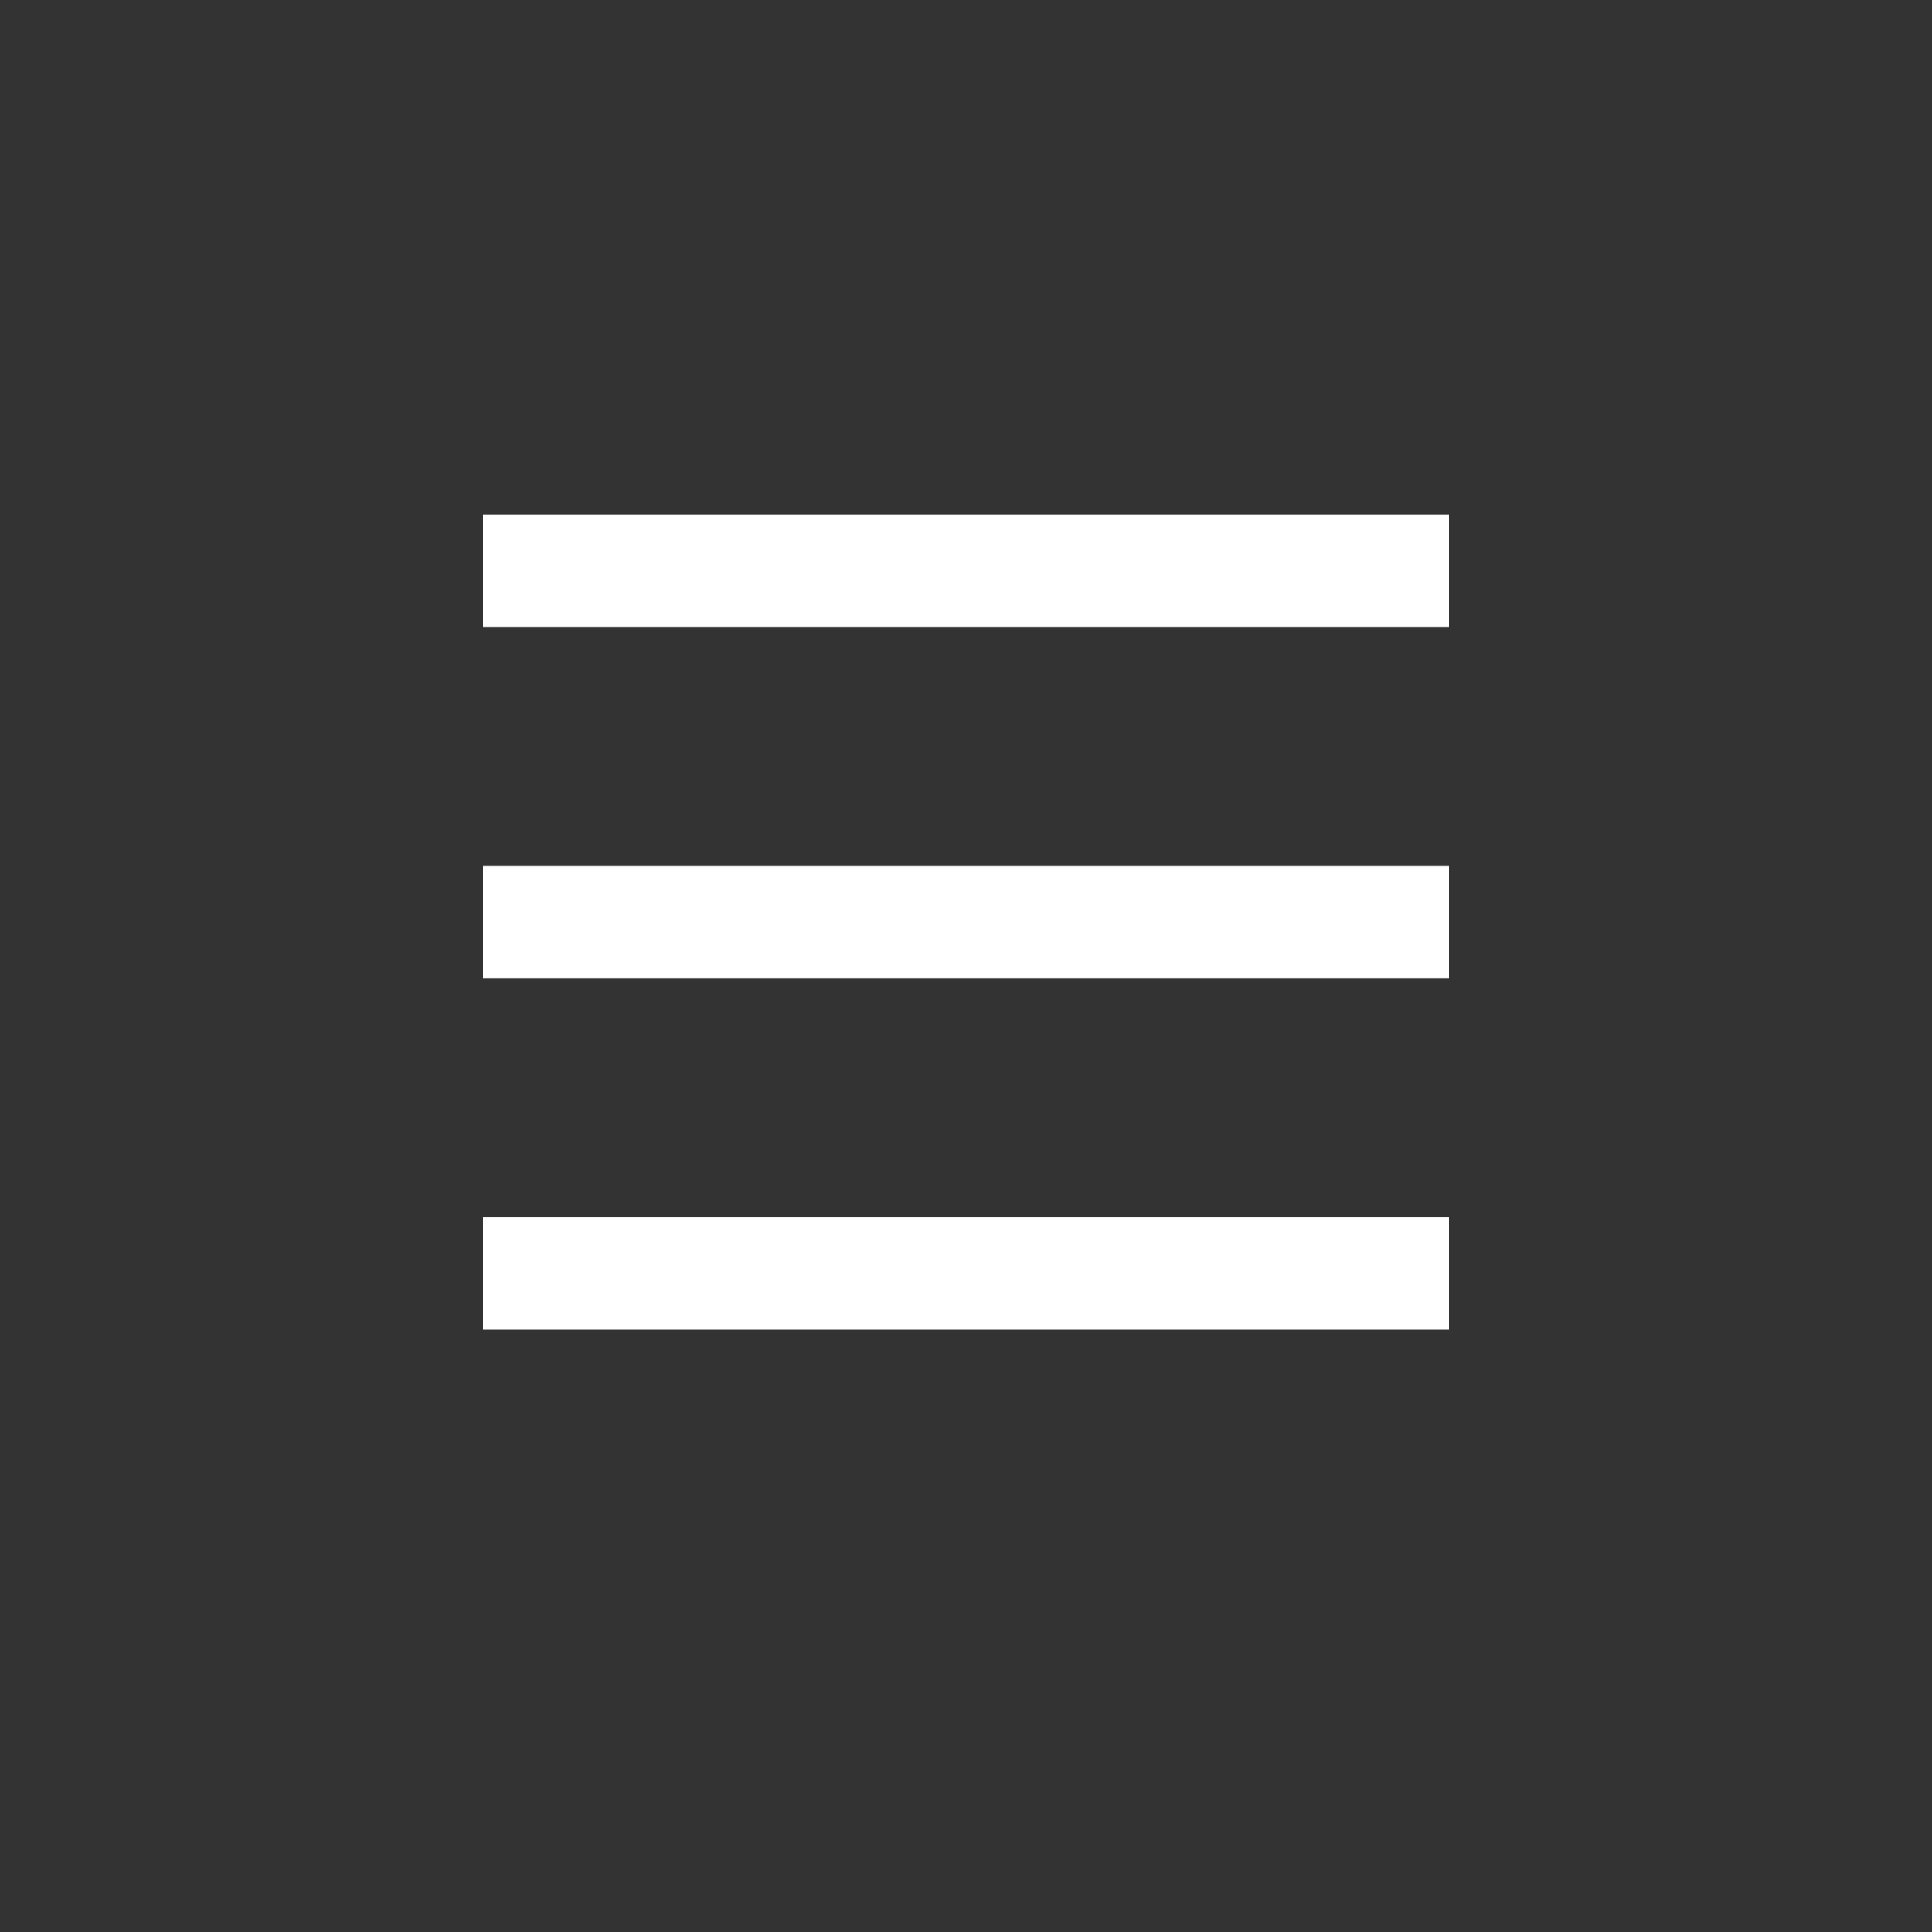
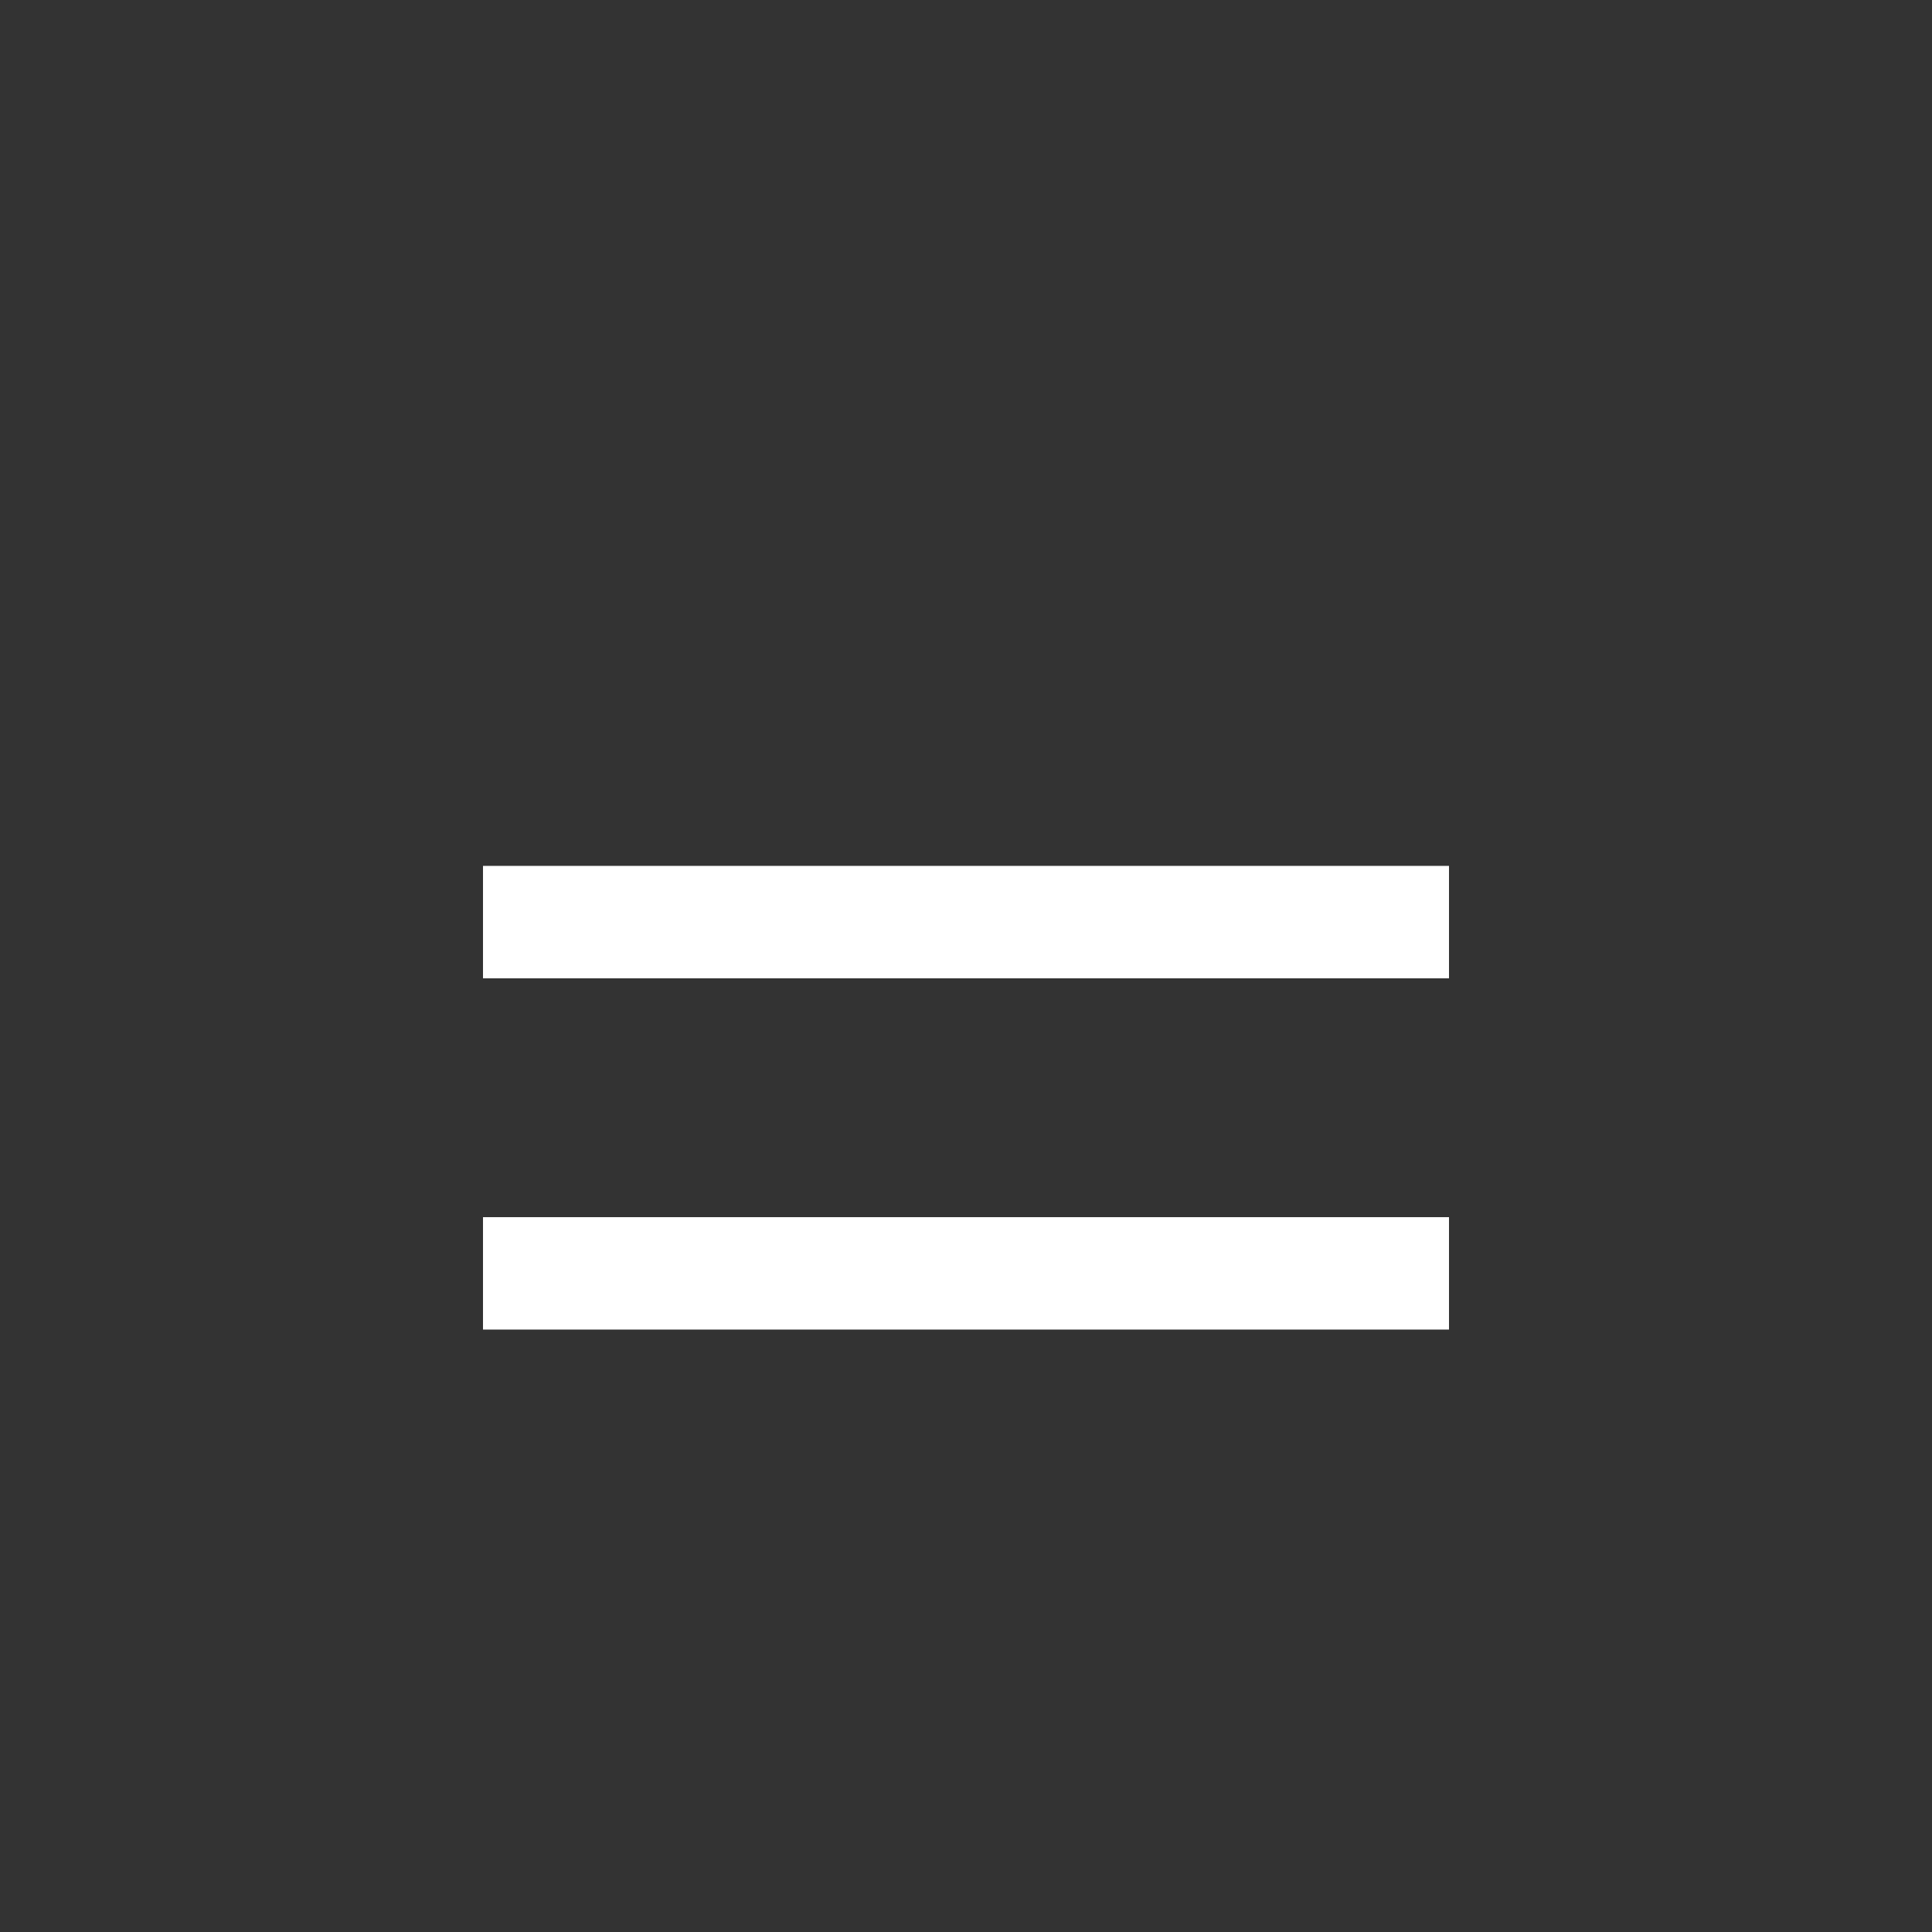
<svg xmlns="http://www.w3.org/2000/svg" width="100%" height="100%" viewBox="0 0 44 44" version="1.1" xml:space="preserve" style="fill-rule:evenodd;clip-rule:evenodd;stroke-linejoin:round;stroke-miterlimit:2;">
  <rect x="0" y="0" width="44" height="44" fill="#333333" stroke="none" />
  <g transform="matrix(0.22,0,0,0.32,11,-11.32)">
-     <rect x="0" y="72" width="100" height="8" style="fill:white;" />
-   </g>
+     </g>
  <g transform="matrix(0.22,0,0,0.32,11,4.68)">
    <rect x="0" y="72" width="100" height="8" style="fill:white;" />
  </g>
  <g transform="matrix(0.22,0,0,0.32,11,-3.32)">
    <rect x="0" y="72" width="100" height="8" style="fill:white;" />
  </g>
</svg>